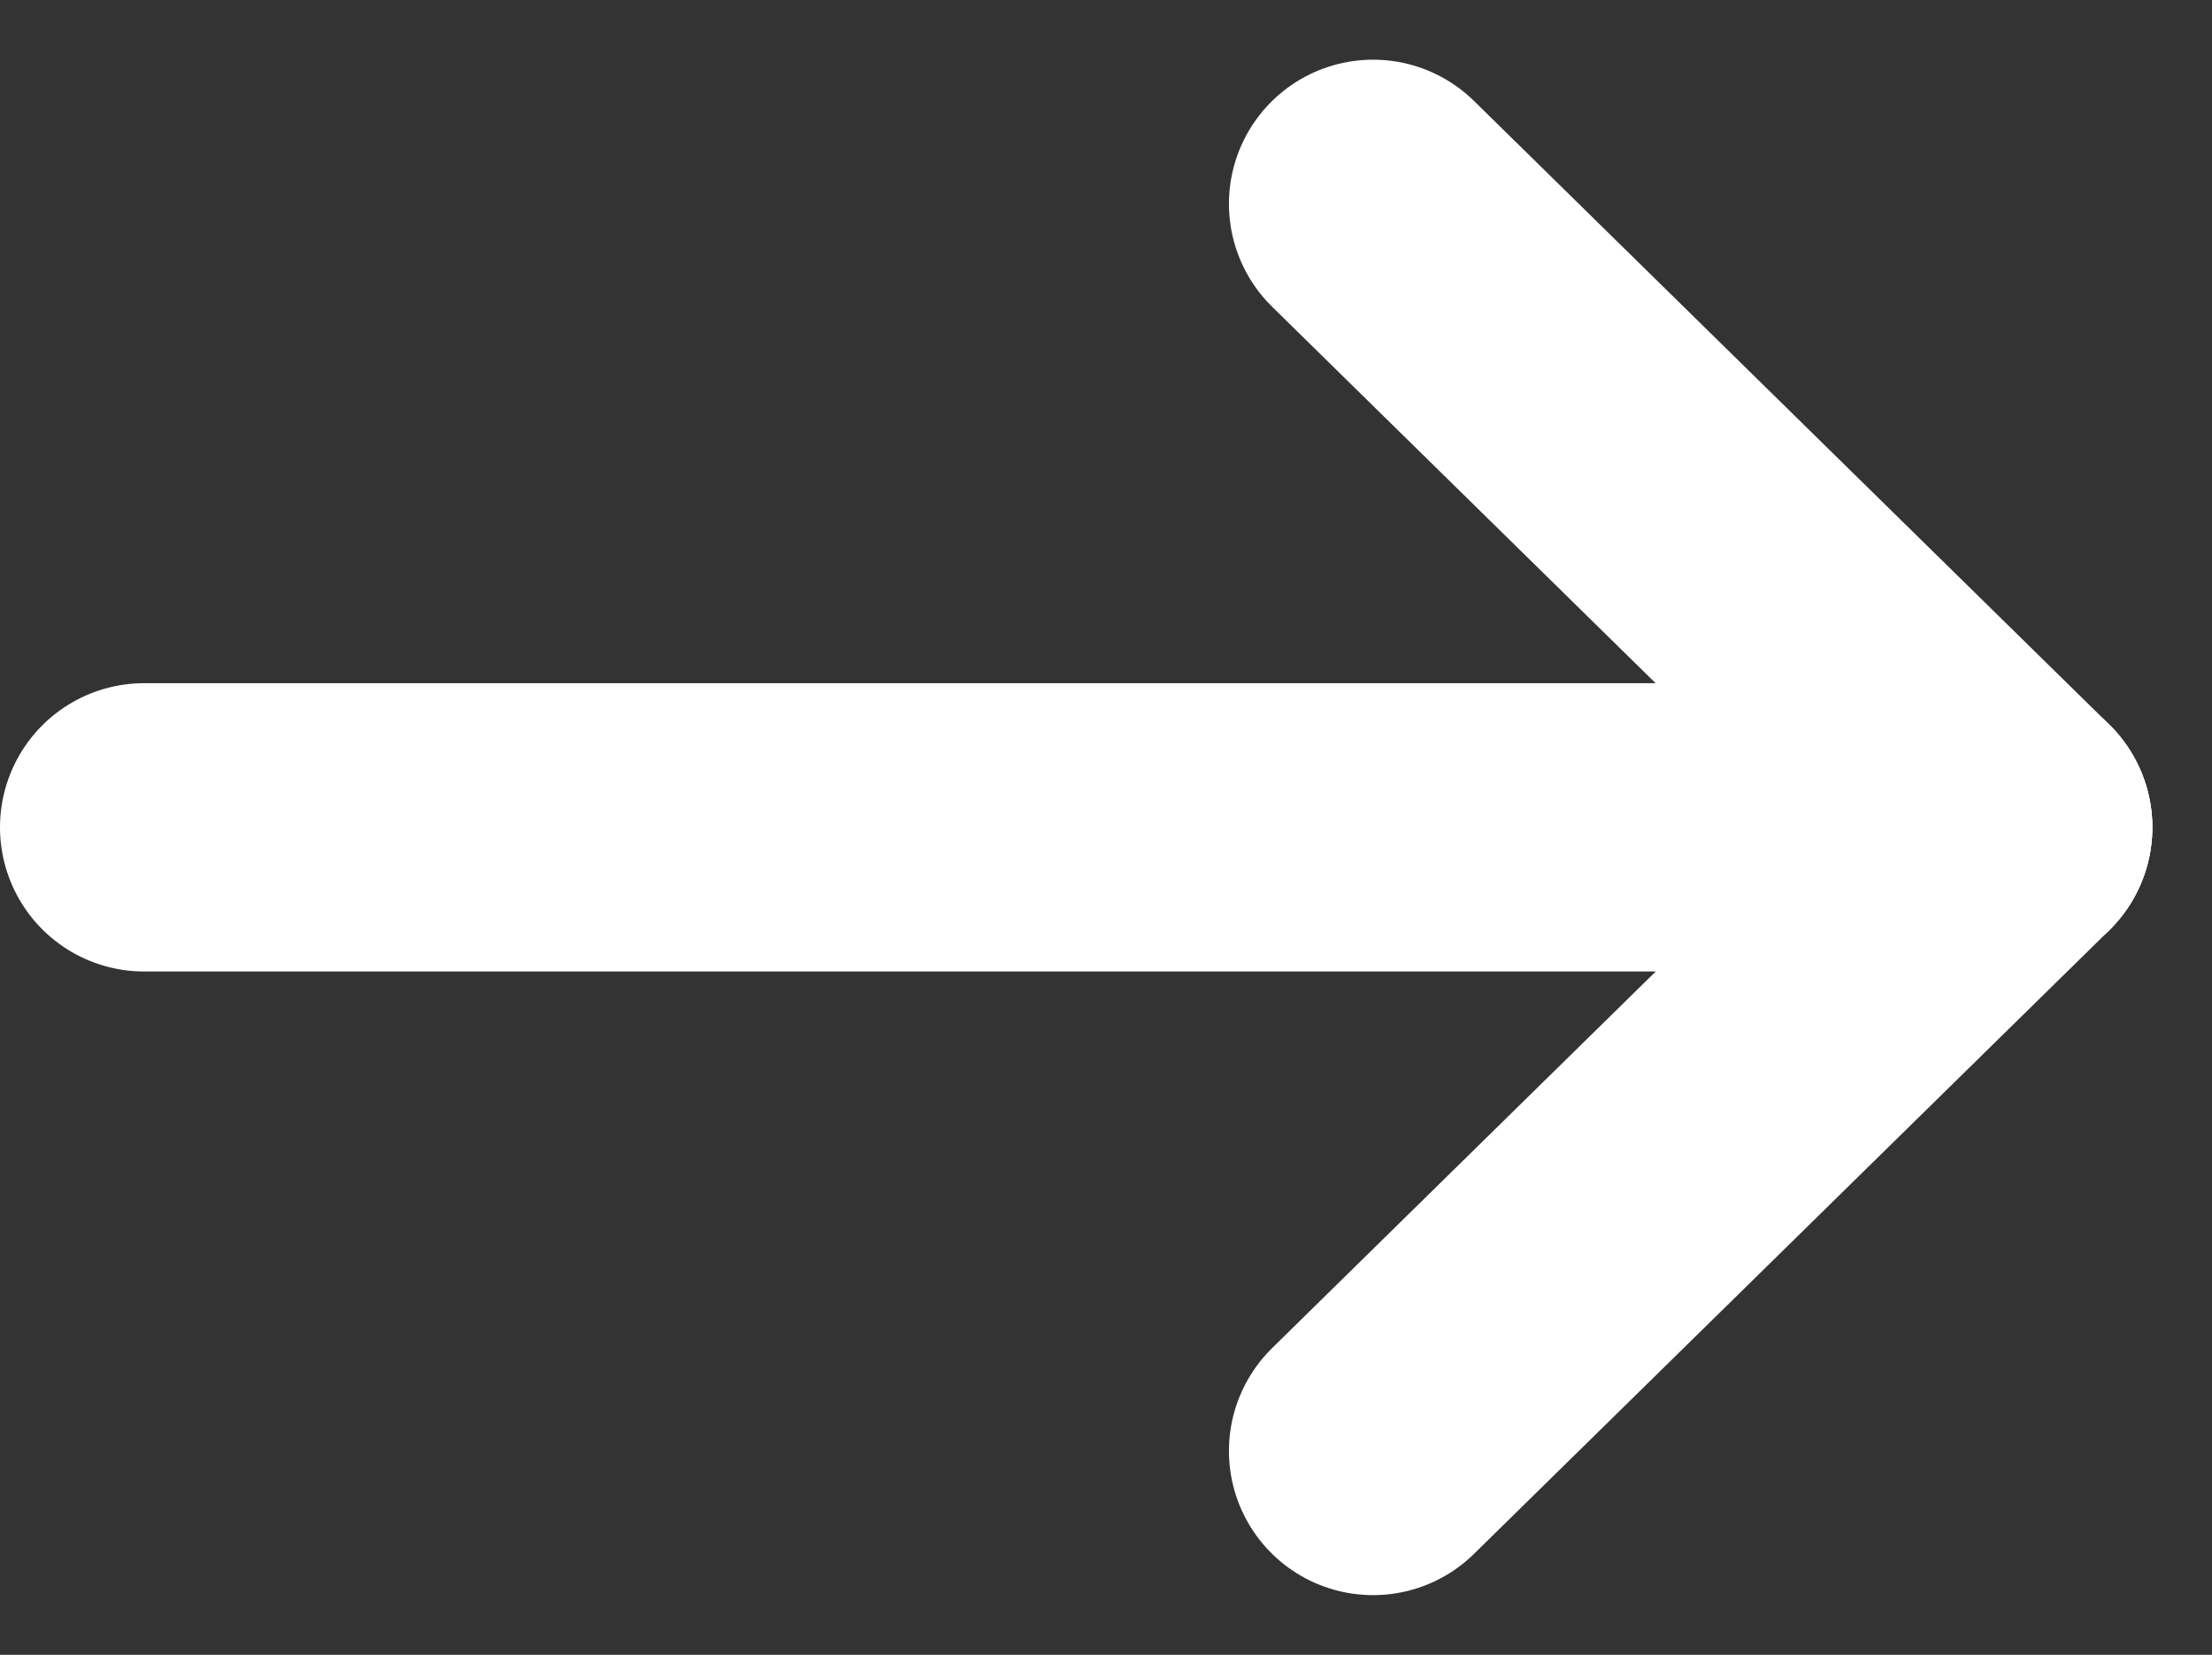
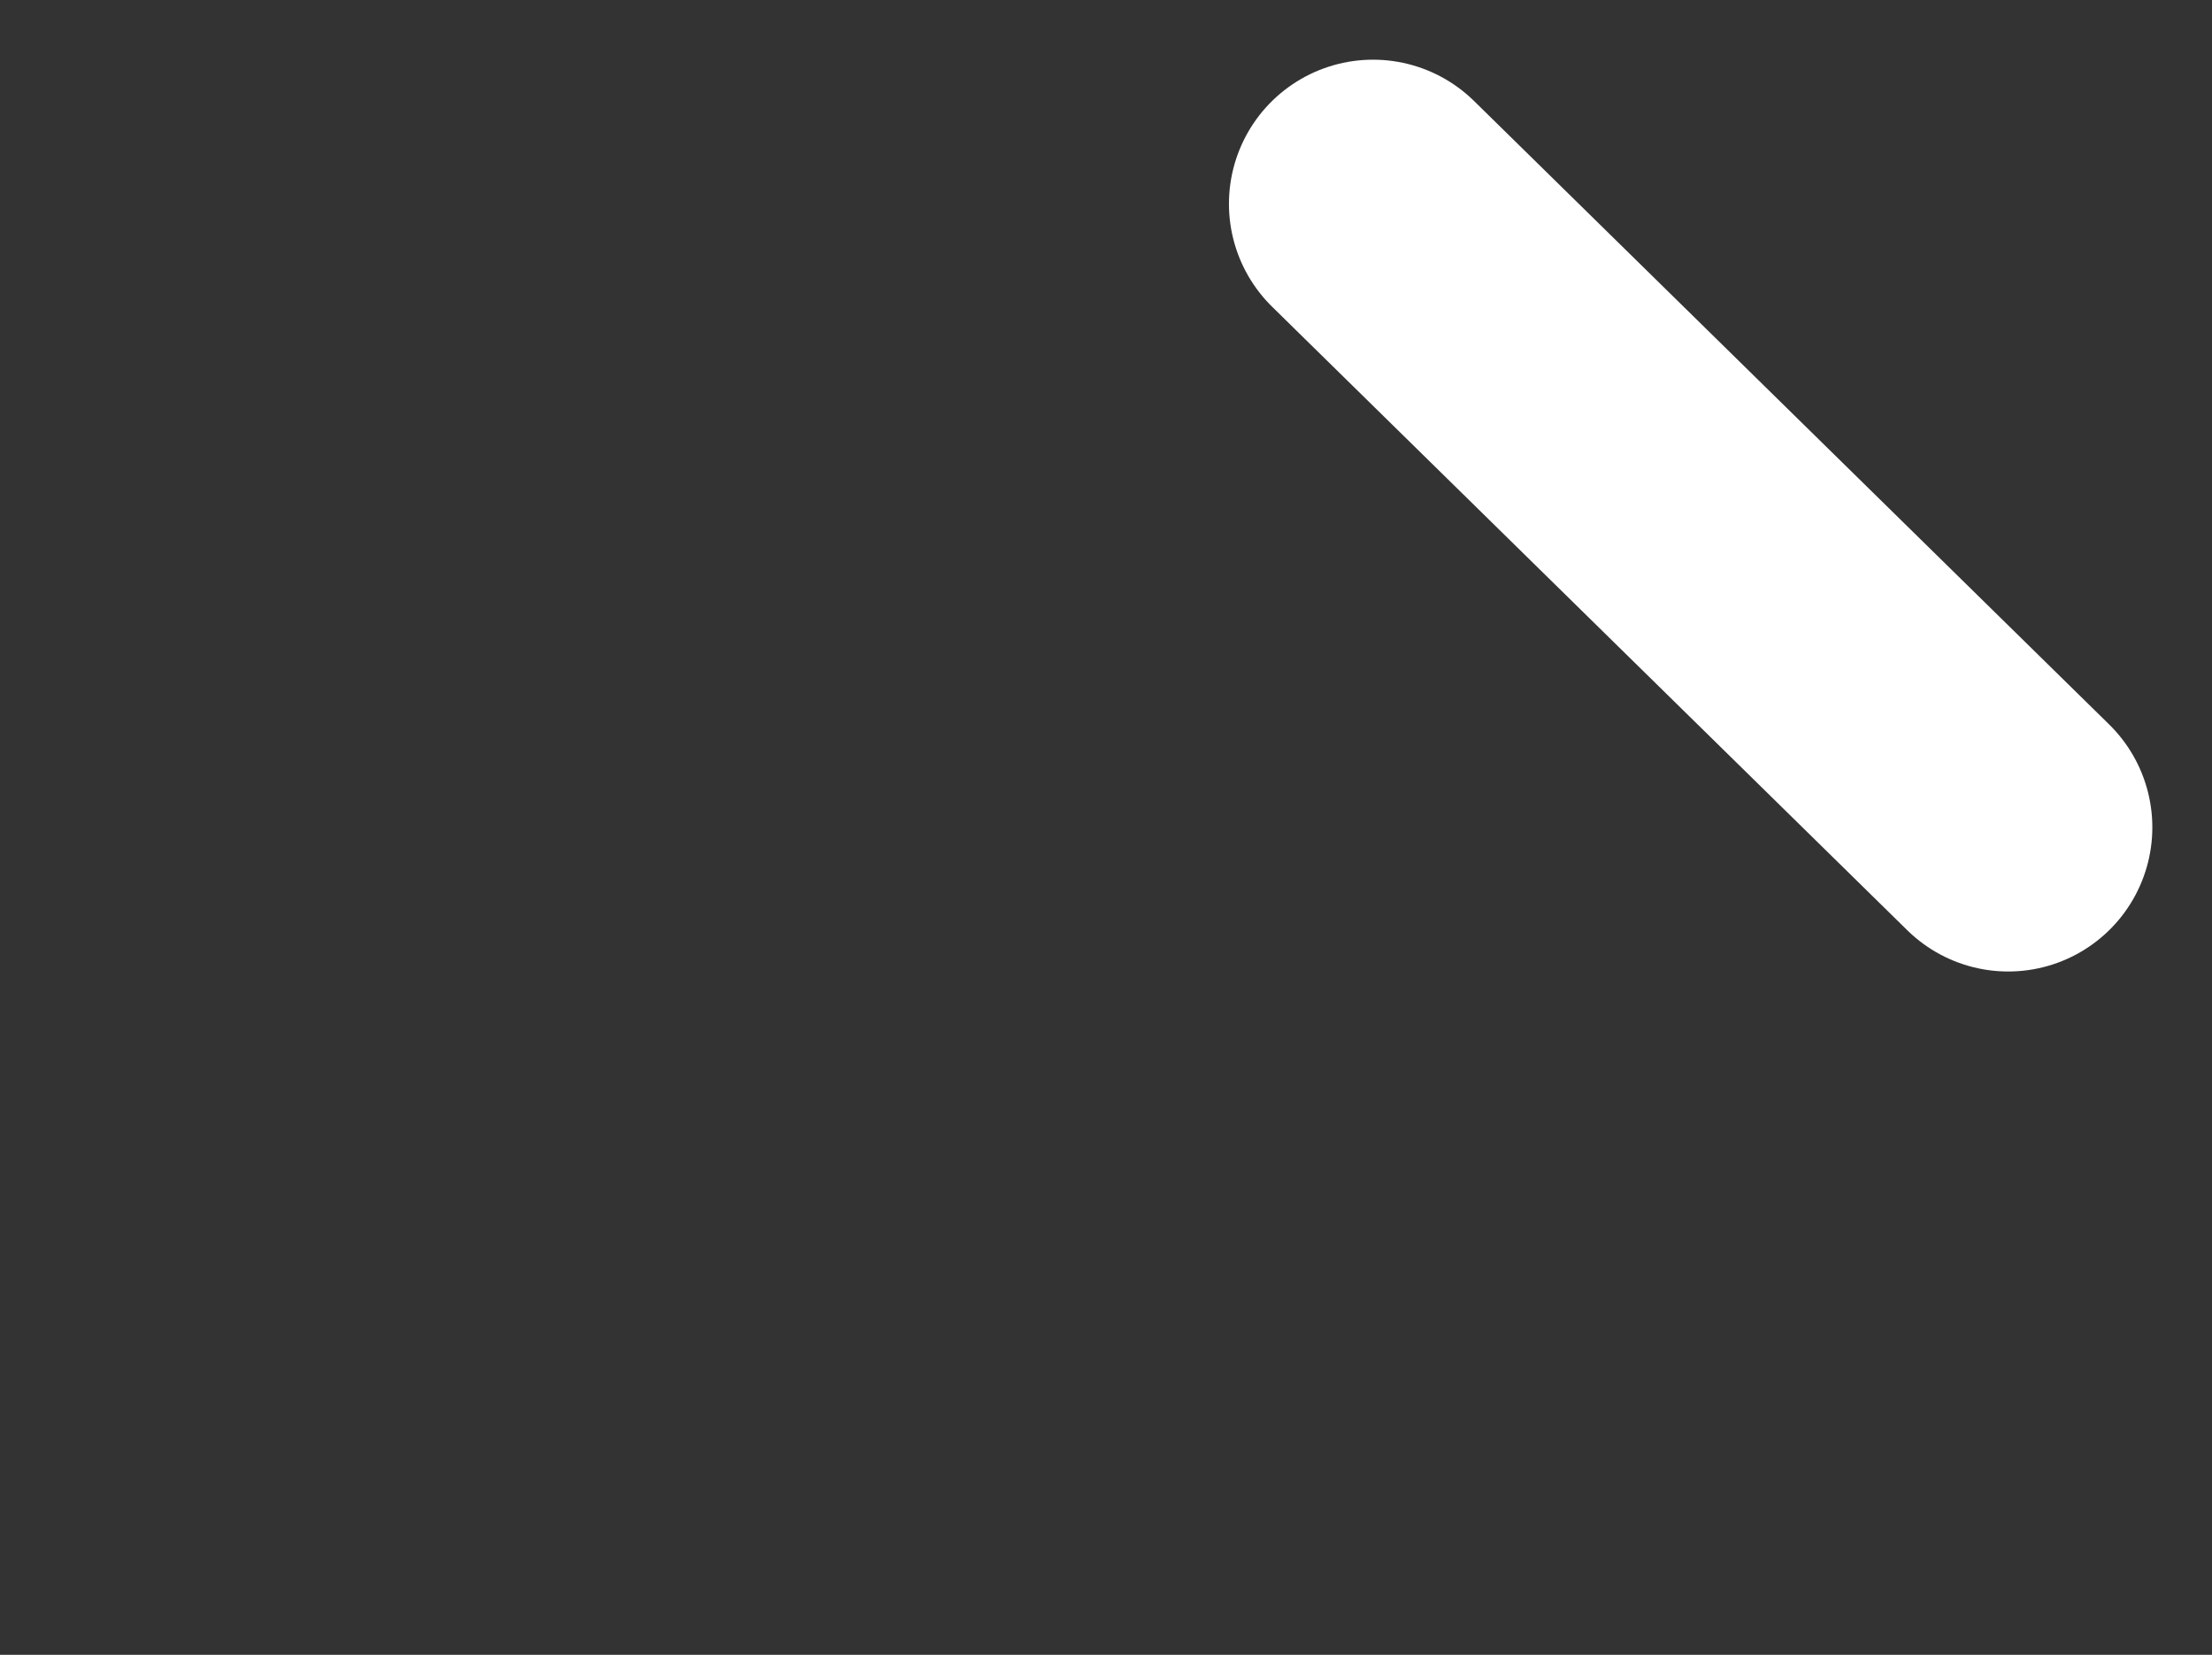
<svg xmlns="http://www.w3.org/2000/svg" width="15.348" height="11.479" viewBox="0 0 15.348 11.479">
  <rect x="0" y="0" width="15.348" height="11.479" fill="#333333" stroke="none" />
  <g id="Group_350" data-name="Group 350" transform="translate(-944.5 361.87) rotate(-90)">
-     <line id="Line_5" data-name="Line 5" y2="12.934" transform="translate(356.131 945.5)" fill="none" stroke="#FFFFFF" stroke-linecap="round" stroke-width="2" />
    <line id="Line_6" data-name="Line 6" x1="4.325" y2="4.407" transform="translate(356.131 954.027)" fill="none" stroke="#FFFFFF" stroke-linecap="round" stroke-width="2" />
-     <line id="Line_7" data-name="Line 7" x2="4.325" y2="4.407" transform="translate(351.805 954.027)" fill="none" stroke="#FFFFFF" stroke-linecap="round" stroke-width="2" />
  </g>
</svg>